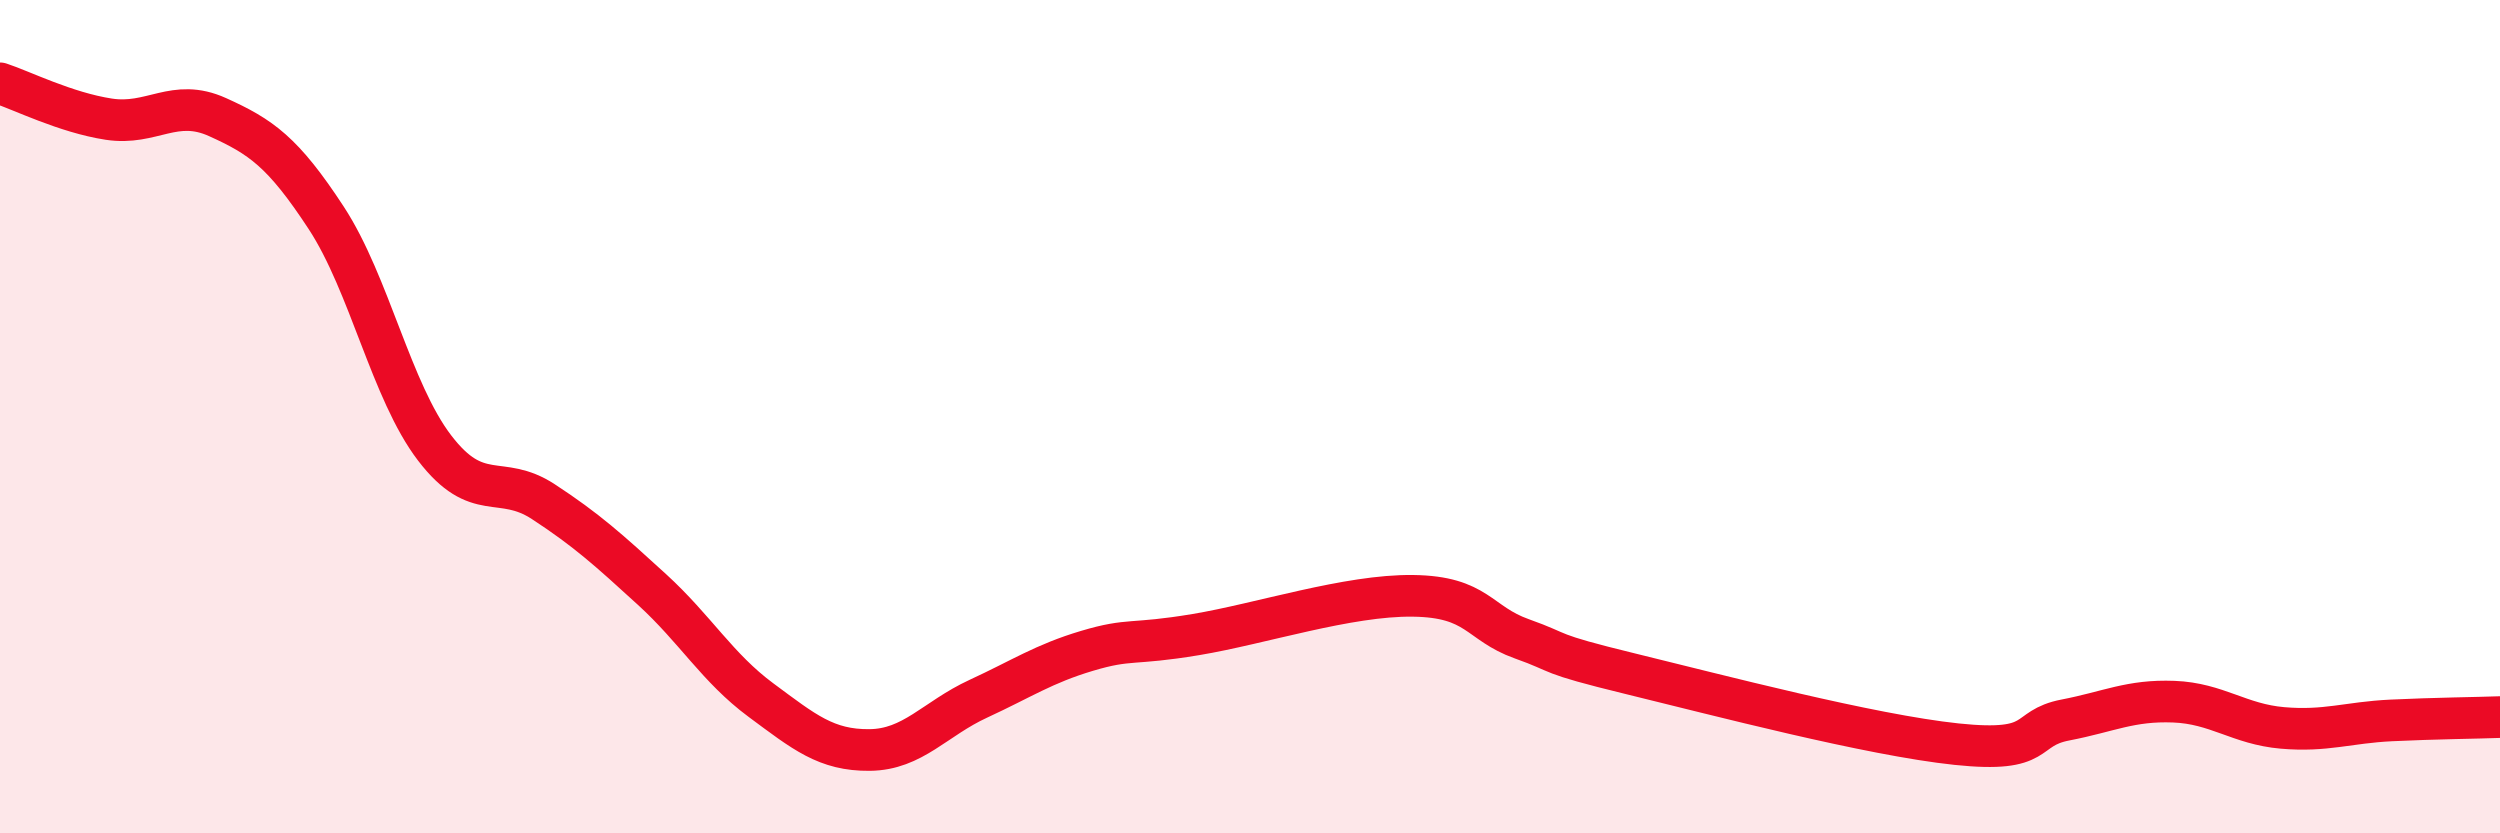
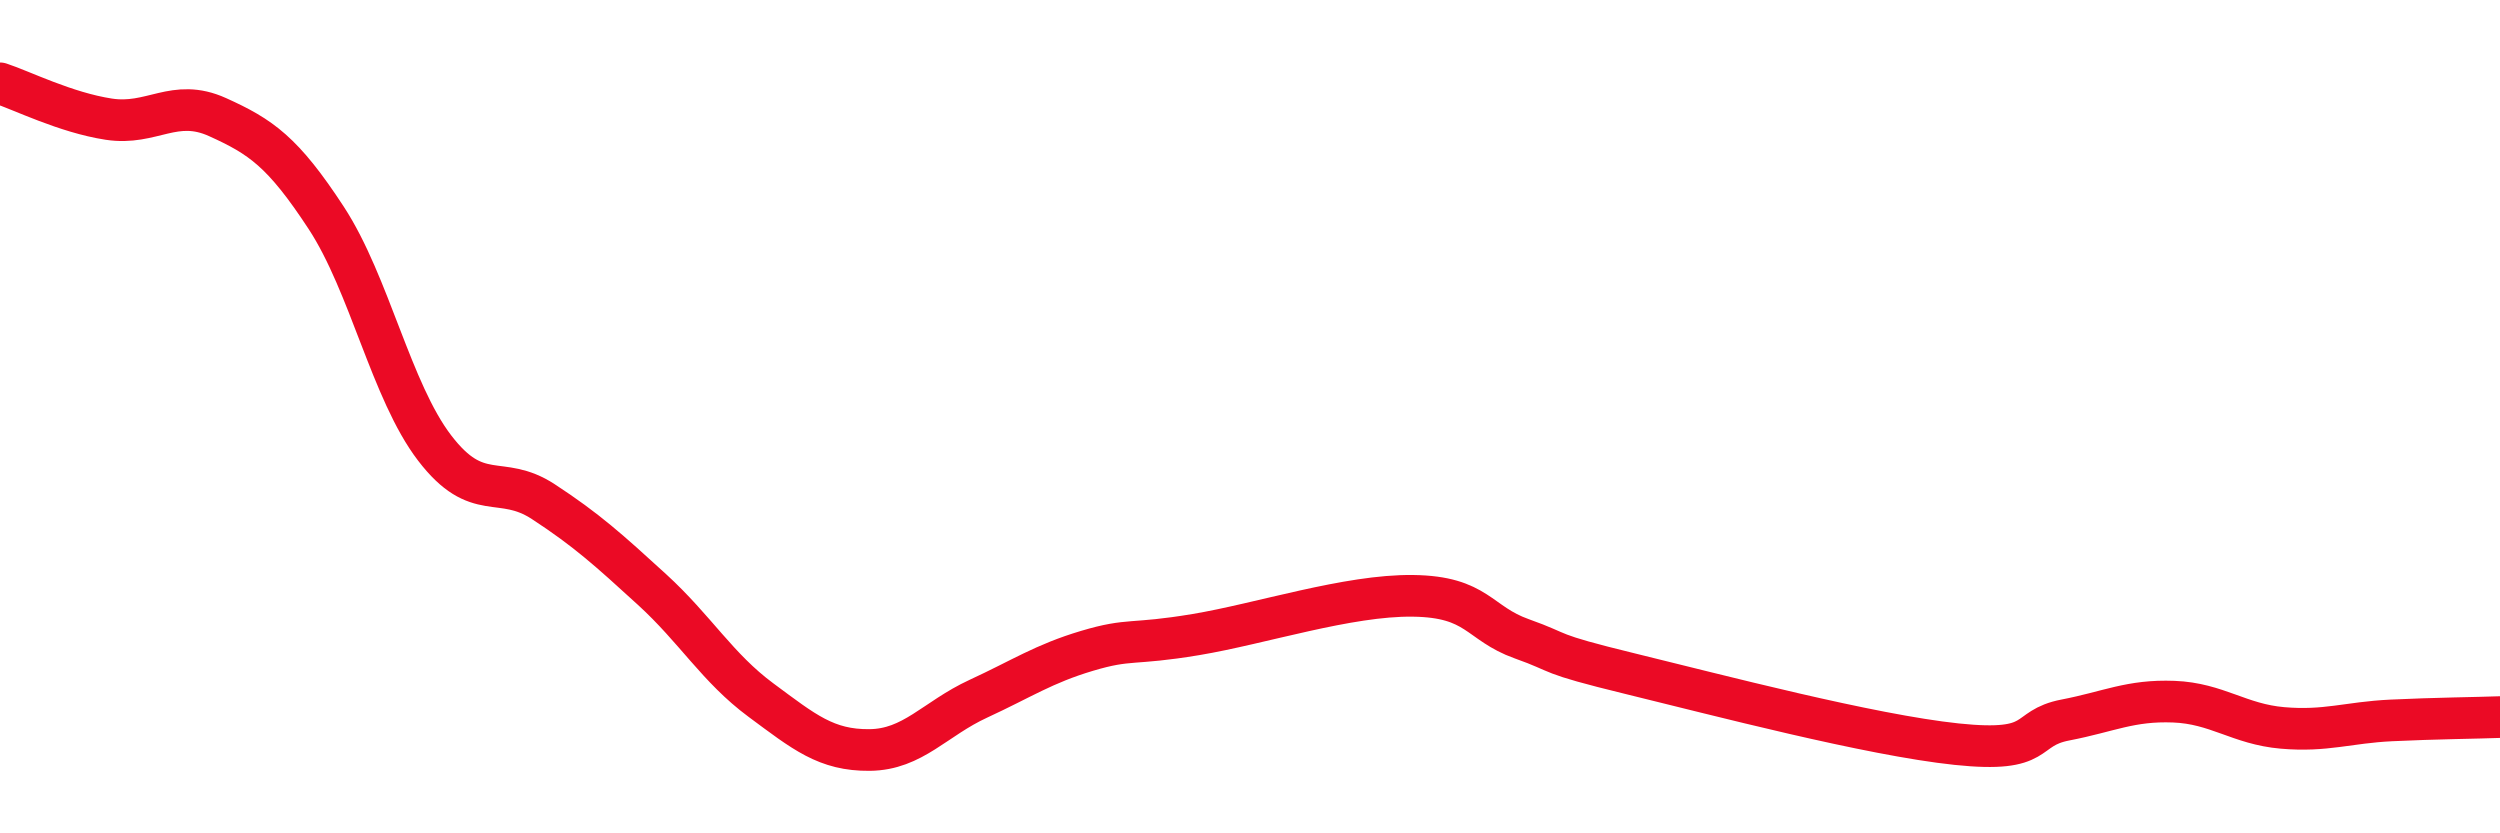
<svg xmlns="http://www.w3.org/2000/svg" width="60" height="20" viewBox="0 0 60 20">
-   <path d="M 0,2 C 0.52,2.17 1.57,2.7 2.61,2.86 C 3.65,3.02 4.18,2.34 5.22,2.81 C 6.26,3.28 6.79,3.64 7.83,5.23 C 8.87,6.82 9.39,9.39 10.43,10.75 C 11.47,12.11 12,11.36 13.04,12.04 C 14.08,12.72 14.61,13.2 15.65,14.15 C 16.69,15.1 17.22,16.03 18.26,16.8 C 19.3,17.57 19.83,18.01 20.87,18 C 21.91,17.99 22.44,17.25 23.48,16.77 C 24.52,16.29 25.05,15.93 26.09,15.62 C 27.13,15.31 27.14,15.49 28.7,15.23 C 30.26,14.97 32.35,14.28 33.91,14.3 C 35.47,14.32 35.48,14.96 36.52,15.33 C 37.56,15.7 37.04,15.66 39.13,16.17 C 41.22,16.68 44.87,17.64 46.96,17.86 C 49.05,18.08 48.53,17.48 49.57,17.28 C 50.61,17.08 51.13,16.8 52.17,16.84 C 53.21,16.88 53.74,17.38 54.78,17.47 C 55.82,17.56 56.35,17.34 57.39,17.29 C 58.43,17.24 59.48,17.23 60,17.21L60 20L0 20Z" fill="#EB0A25" opacity="0.1" stroke-linecap="round" stroke-linejoin="round" />
  <path d="M 0,2 C 0.52,2.17 1.57,2.7 2.61,2.86 C 3.65,3.02 4.18,2.34 5.22,2.81 C 6.26,3.28 6.79,3.64 7.83,5.23 C 8.87,6.82 9.39,9.39 10.43,10.75 C 11.47,12.11 12,11.36 13.04,12.04 C 14.08,12.72 14.61,13.2 15.65,14.15 C 16.69,15.1 17.22,16.03 18.26,16.8 C 19.3,17.57 19.83,18.01 20.87,18 C 21.91,17.99 22.44,17.25 23.48,16.77 C 24.52,16.29 25.05,15.93 26.09,15.62 C 27.13,15.31 27.14,15.49 28.7,15.23 C 30.26,14.97 32.35,14.28 33.91,14.3 C 35.47,14.32 35.48,14.96 36.52,15.33 C 37.56,15.7 37.04,15.66 39.13,16.17 C 41.22,16.68 44.87,17.64 46.96,17.86 C 49.05,18.08 48.53,17.48 49.57,17.28 C 50.61,17.08 51.13,16.8 52.17,16.84 C 53.21,16.88 53.74,17.38 54.78,17.47 C 55.82,17.56 56.35,17.34 57.39,17.29 C 58.43,17.24 59.48,17.23 60,17.21" stroke="#EB0A25" stroke-width="1" fill="none" stroke-linecap="round" stroke-linejoin="round" />
</svg>